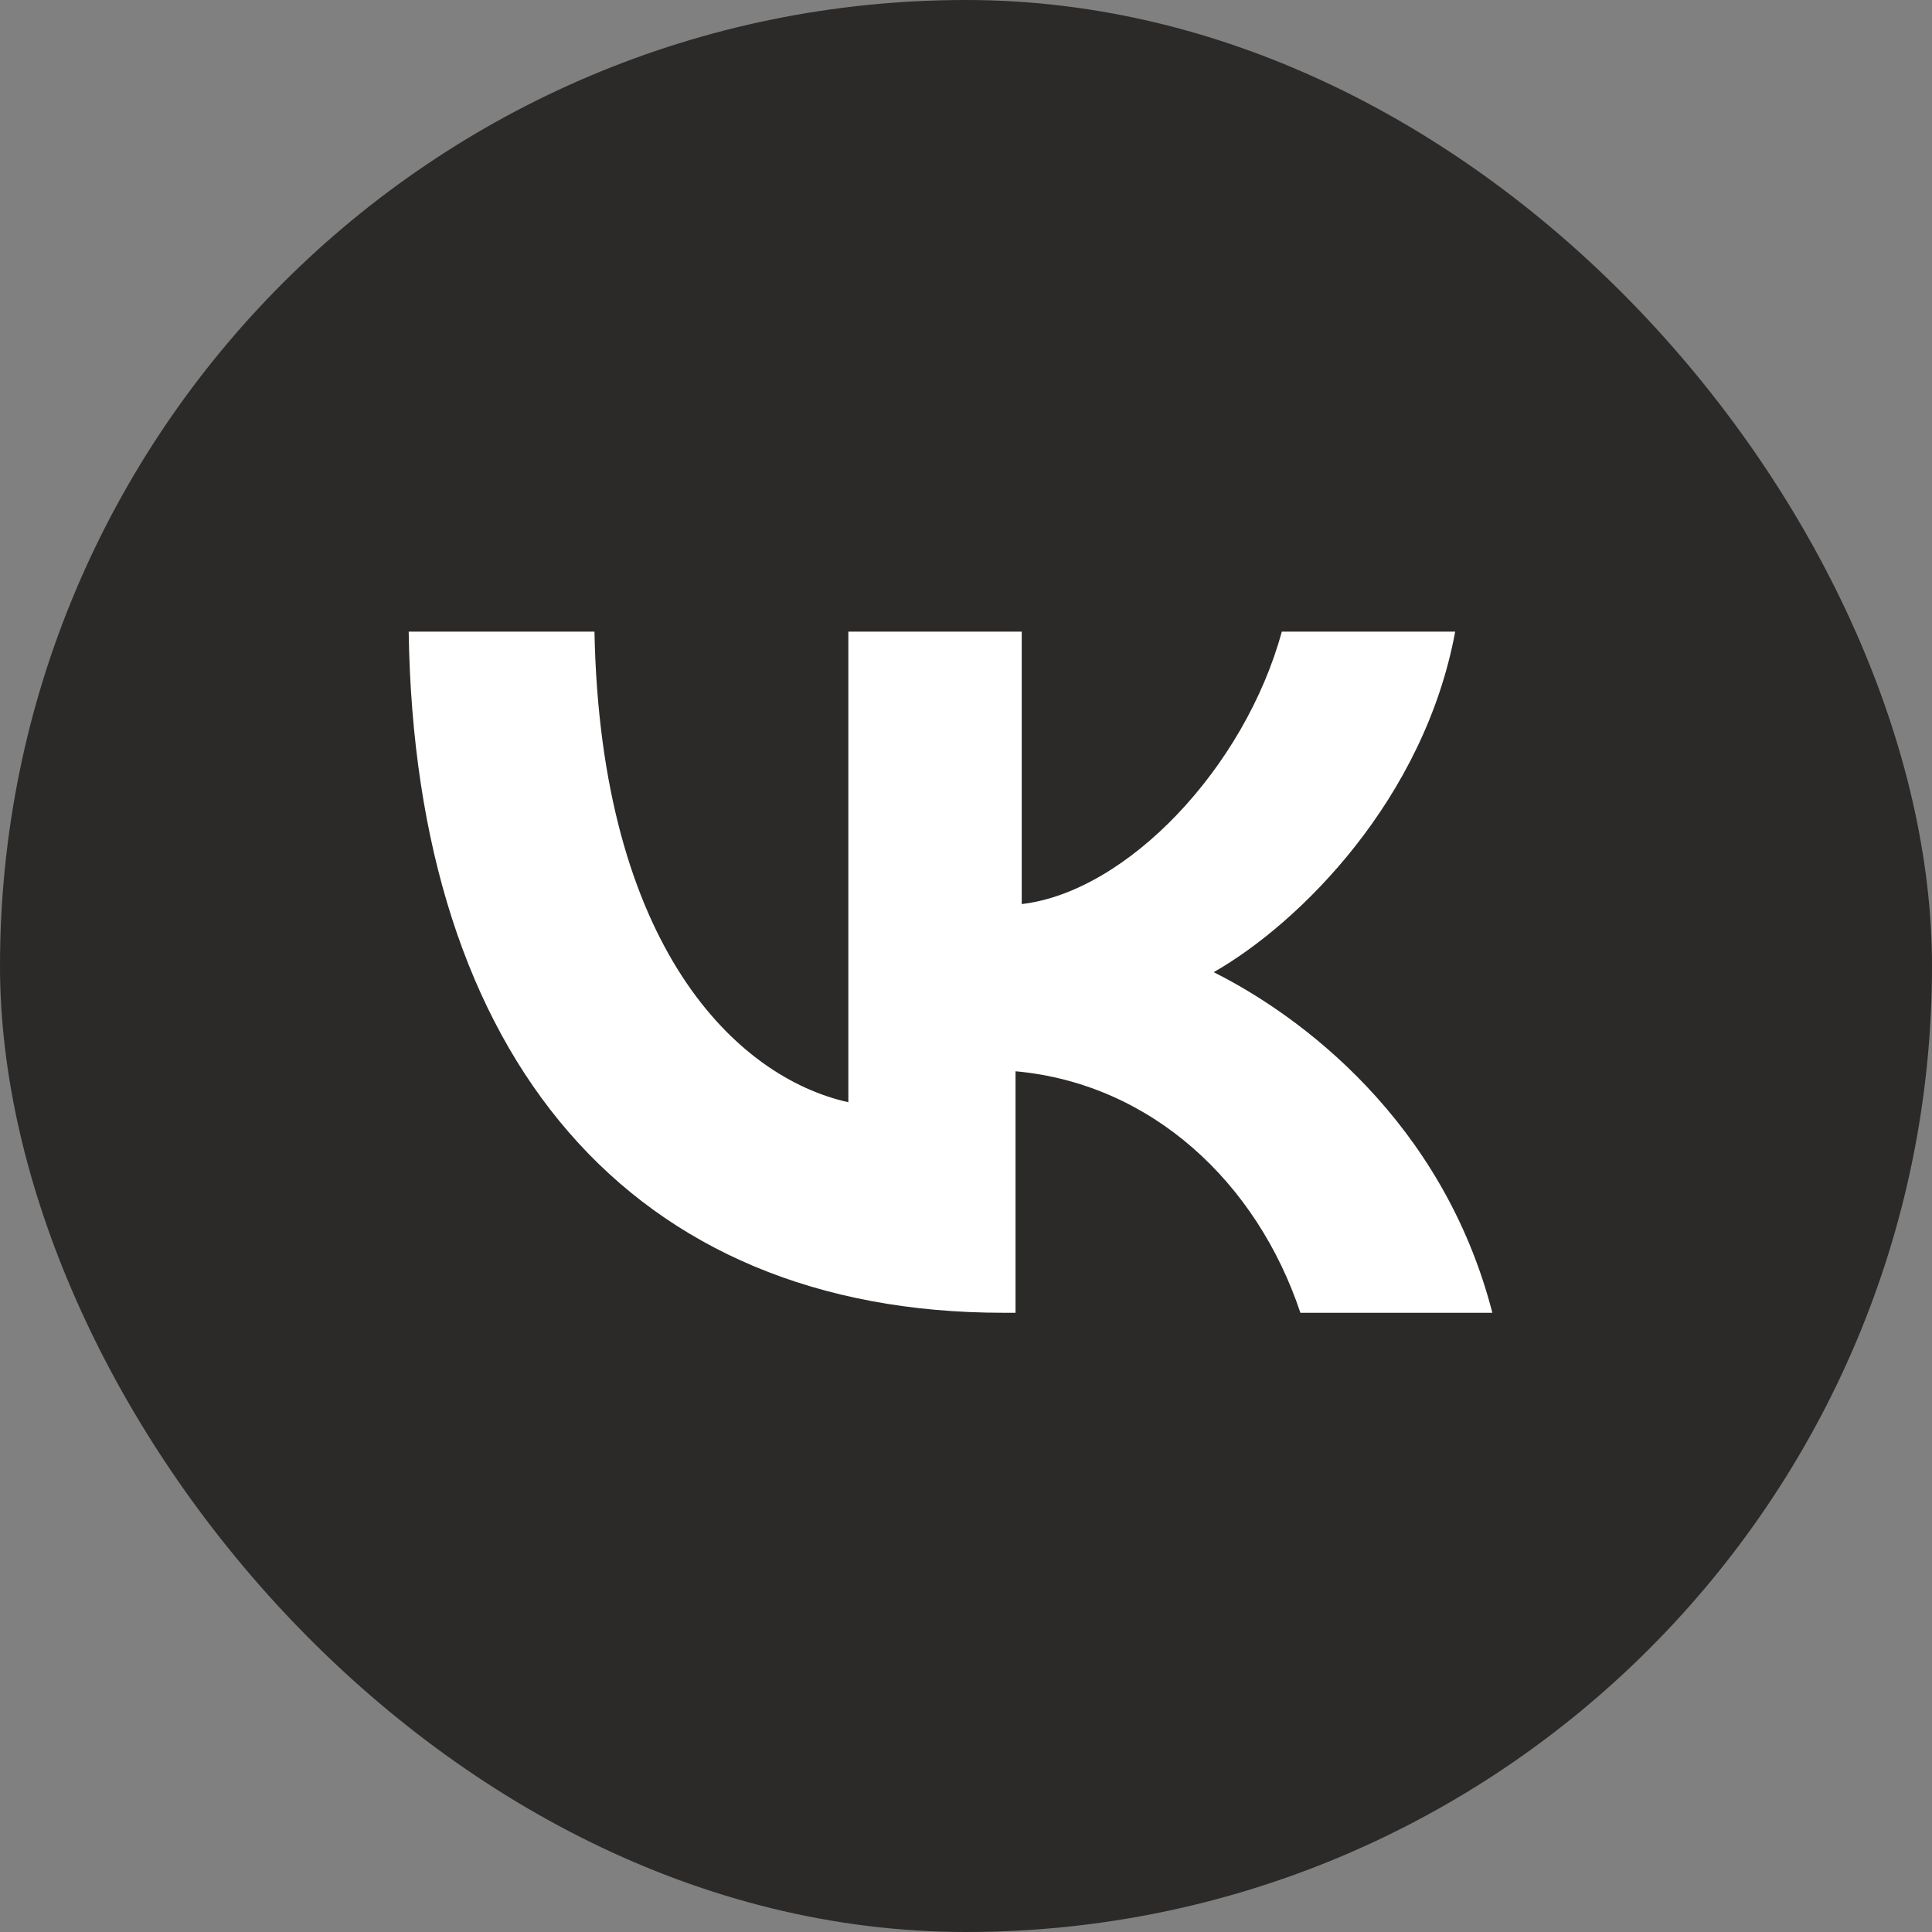
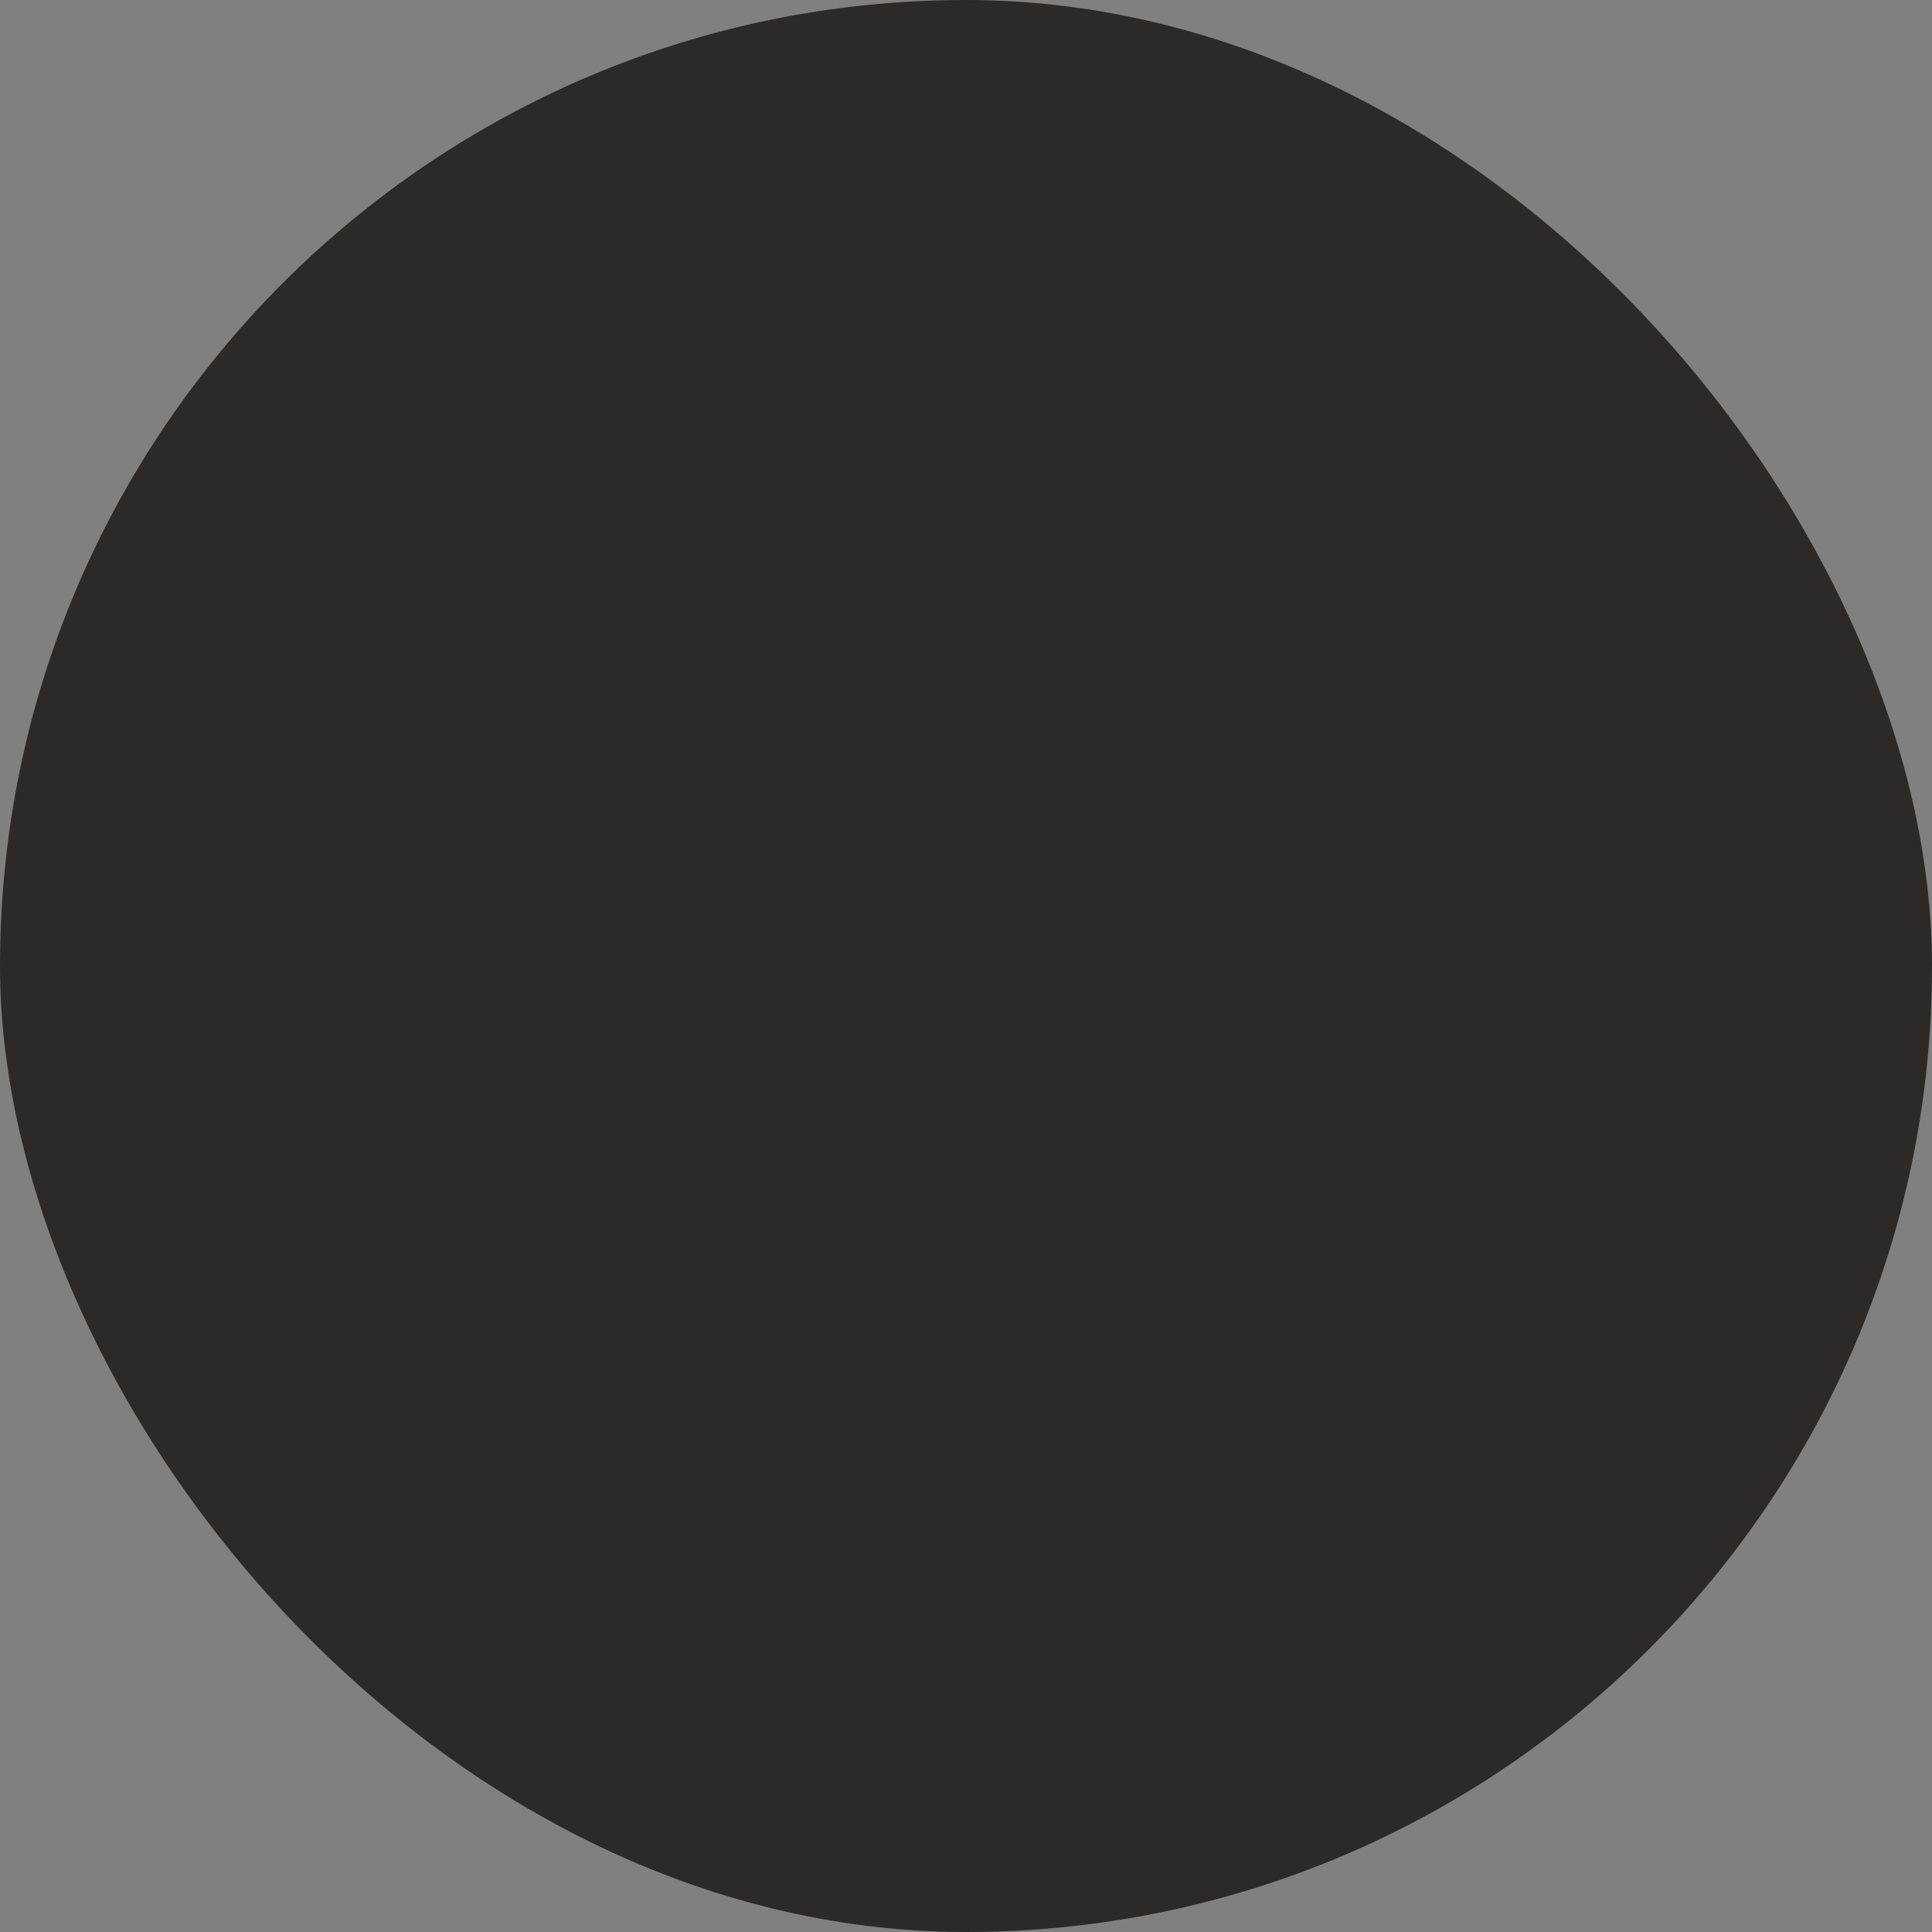
<svg xmlns="http://www.w3.org/2000/svg" xml:space="preserve" width="4.421mm" height="4.421mm" version="1.1" style="shape-rendering:geometricPrecision; text-rendering:geometricPrecision; image-rendering:optimizeQuality; fill-rule:evenodd; clip-rule:evenodd" viewBox="0 0 3.12 3.12">
  <rect x="0" y="0" width="3.12" height="3.12" fill="#808080" stroke="none" />
  <defs>
    <style type="text/css">
   
    .fil0 {fill:#2B2A29}
    .fil1 {fill:white;fill-rule:nonzero}
   
  </style>
  </defs>
  <g id="Layer_x0020_1">
    <rect class="fil0" y="-0" width="3.12" height="3.12" rx="5.53" ry="5.53" />
-     <path class="fil1" d="M1.62 2.12c-0.6,0 -0.95,-0.41 -0.96,-1.1l0.3 0c0.01,0.51 0.23,0.72 0.41,0.76l0 -0.76 0.28 0 0 0.44c0.17,-0.02 0.36,-0.22 0.42,-0.44l0.28 0c-0.05,0.27 -0.25,0.47 -0.39,0.55 0.14,0.07 0.37,0.24 0.45,0.55l-0.31 0c-0.07,-0.21 -0.24,-0.37 -0.46,-0.39l0 0.39 -0.03 0z" />
  </g>
</svg>